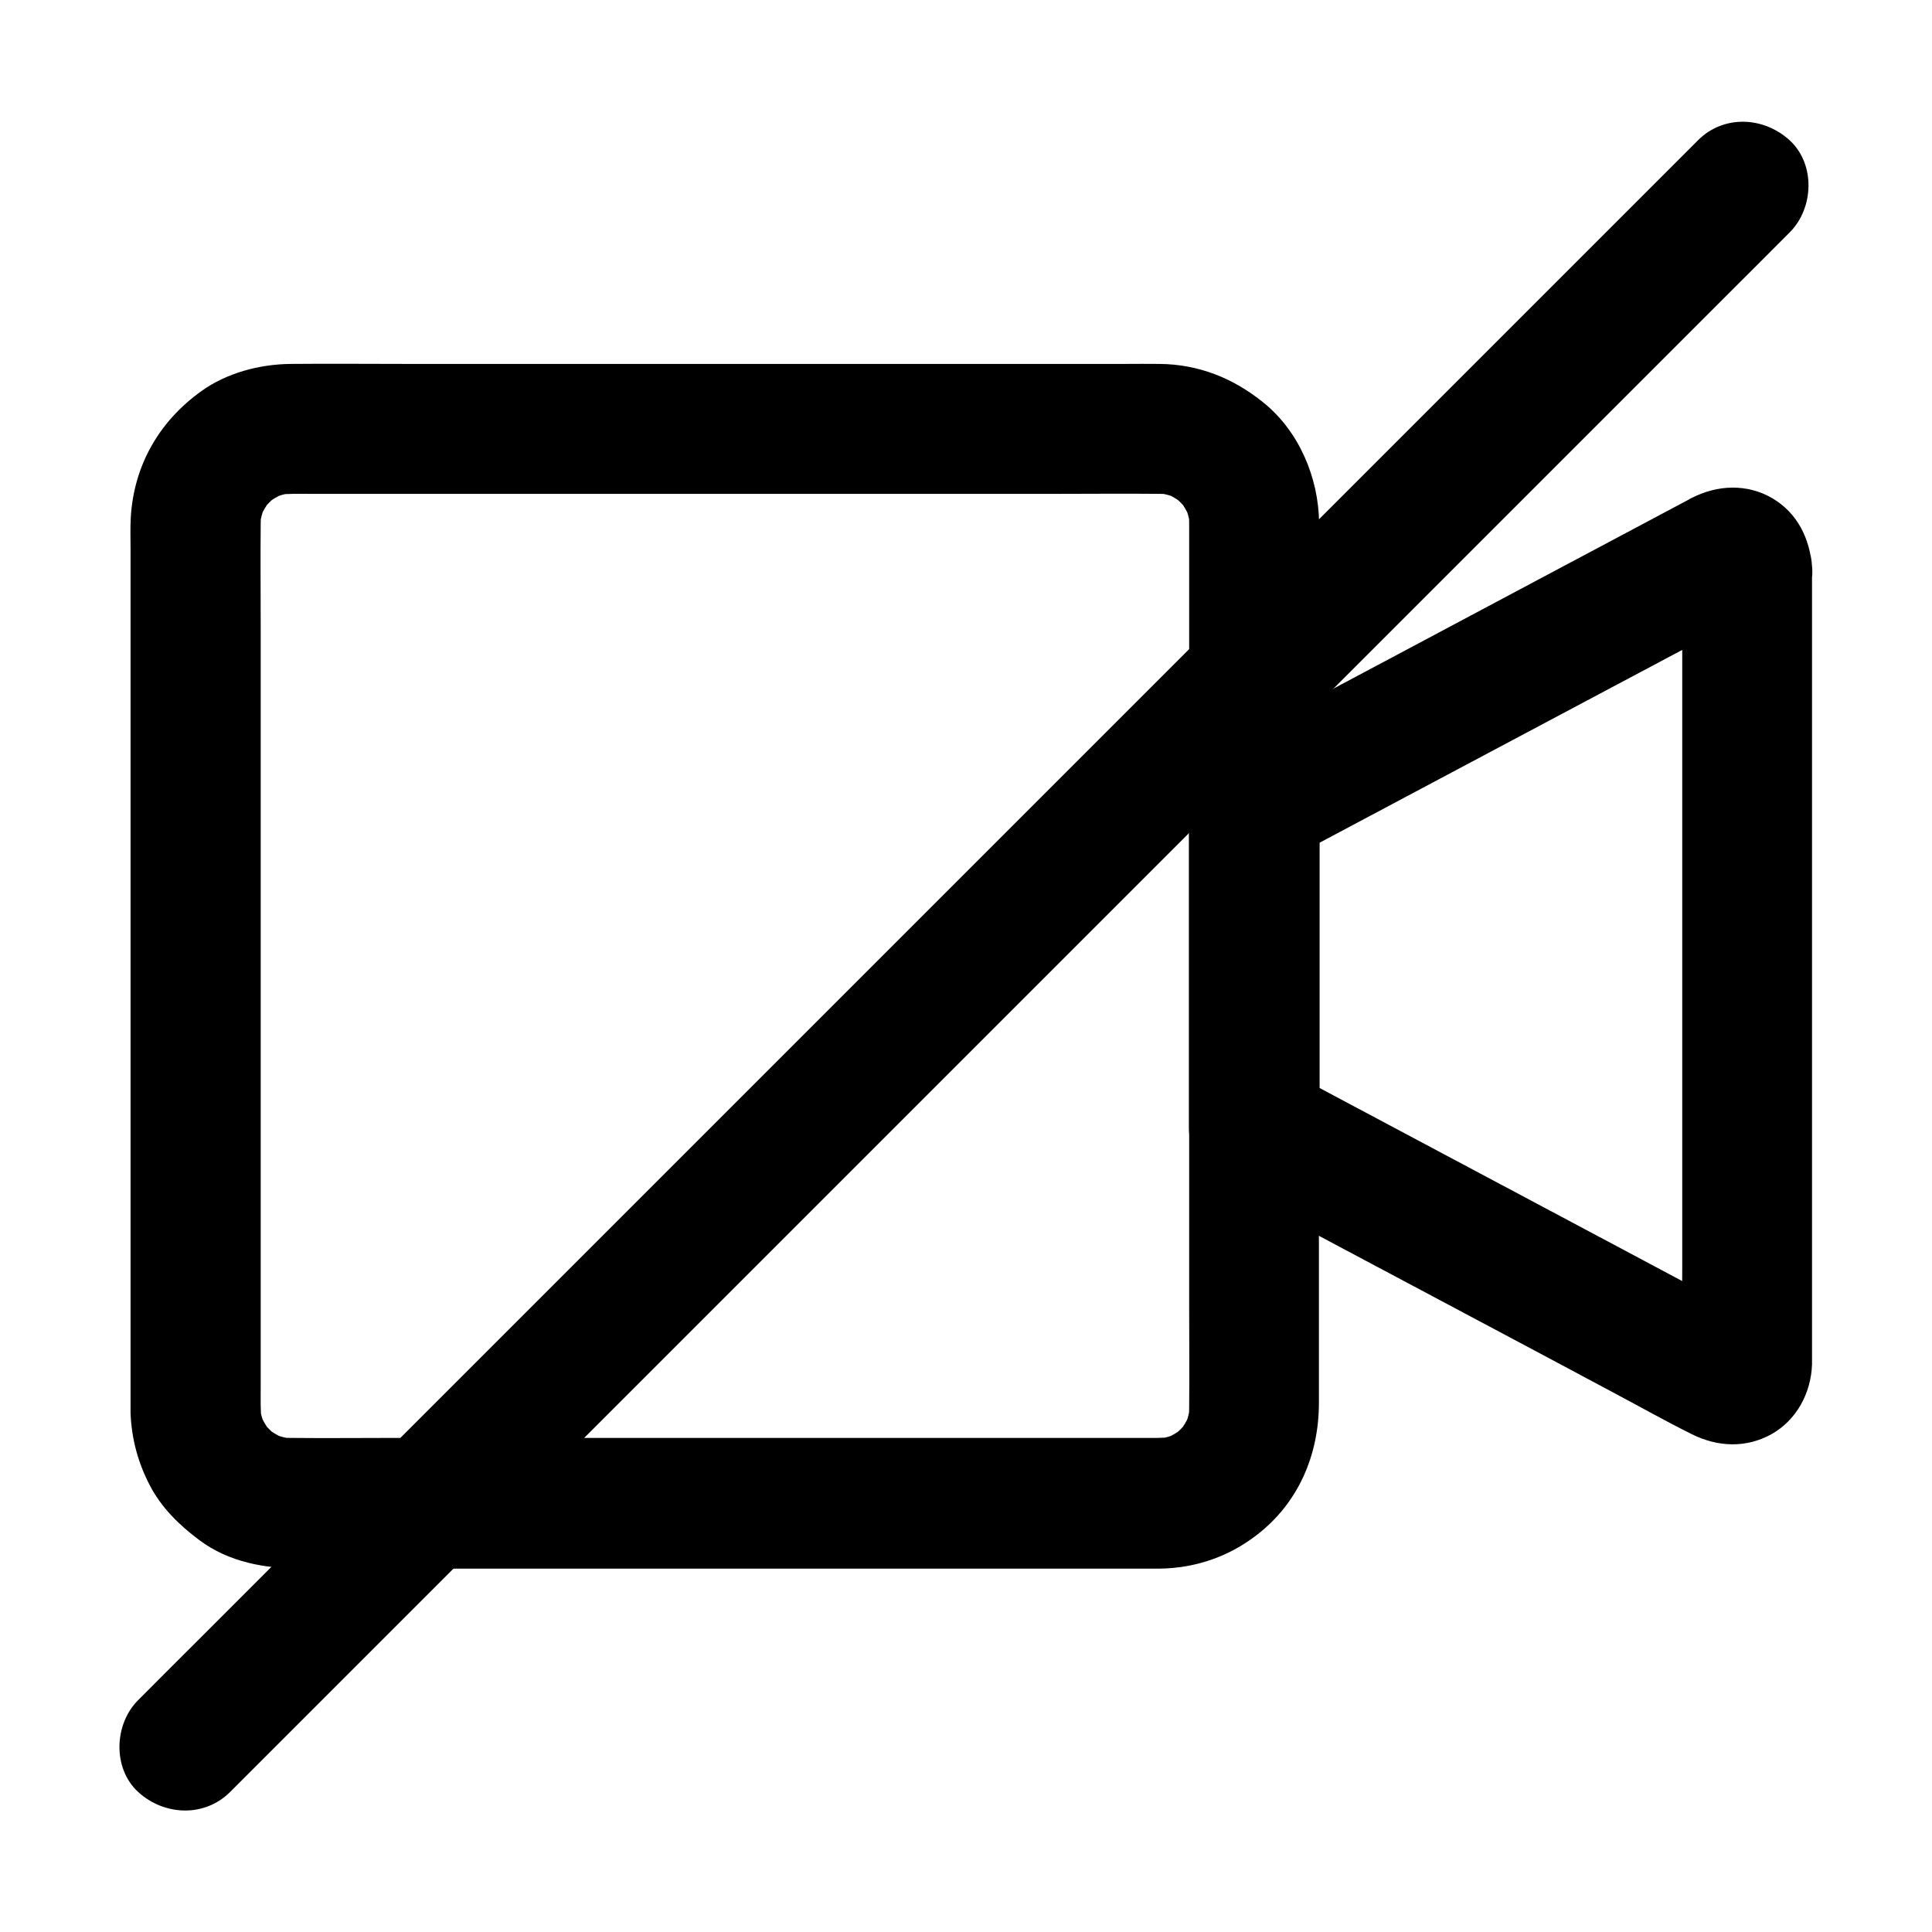
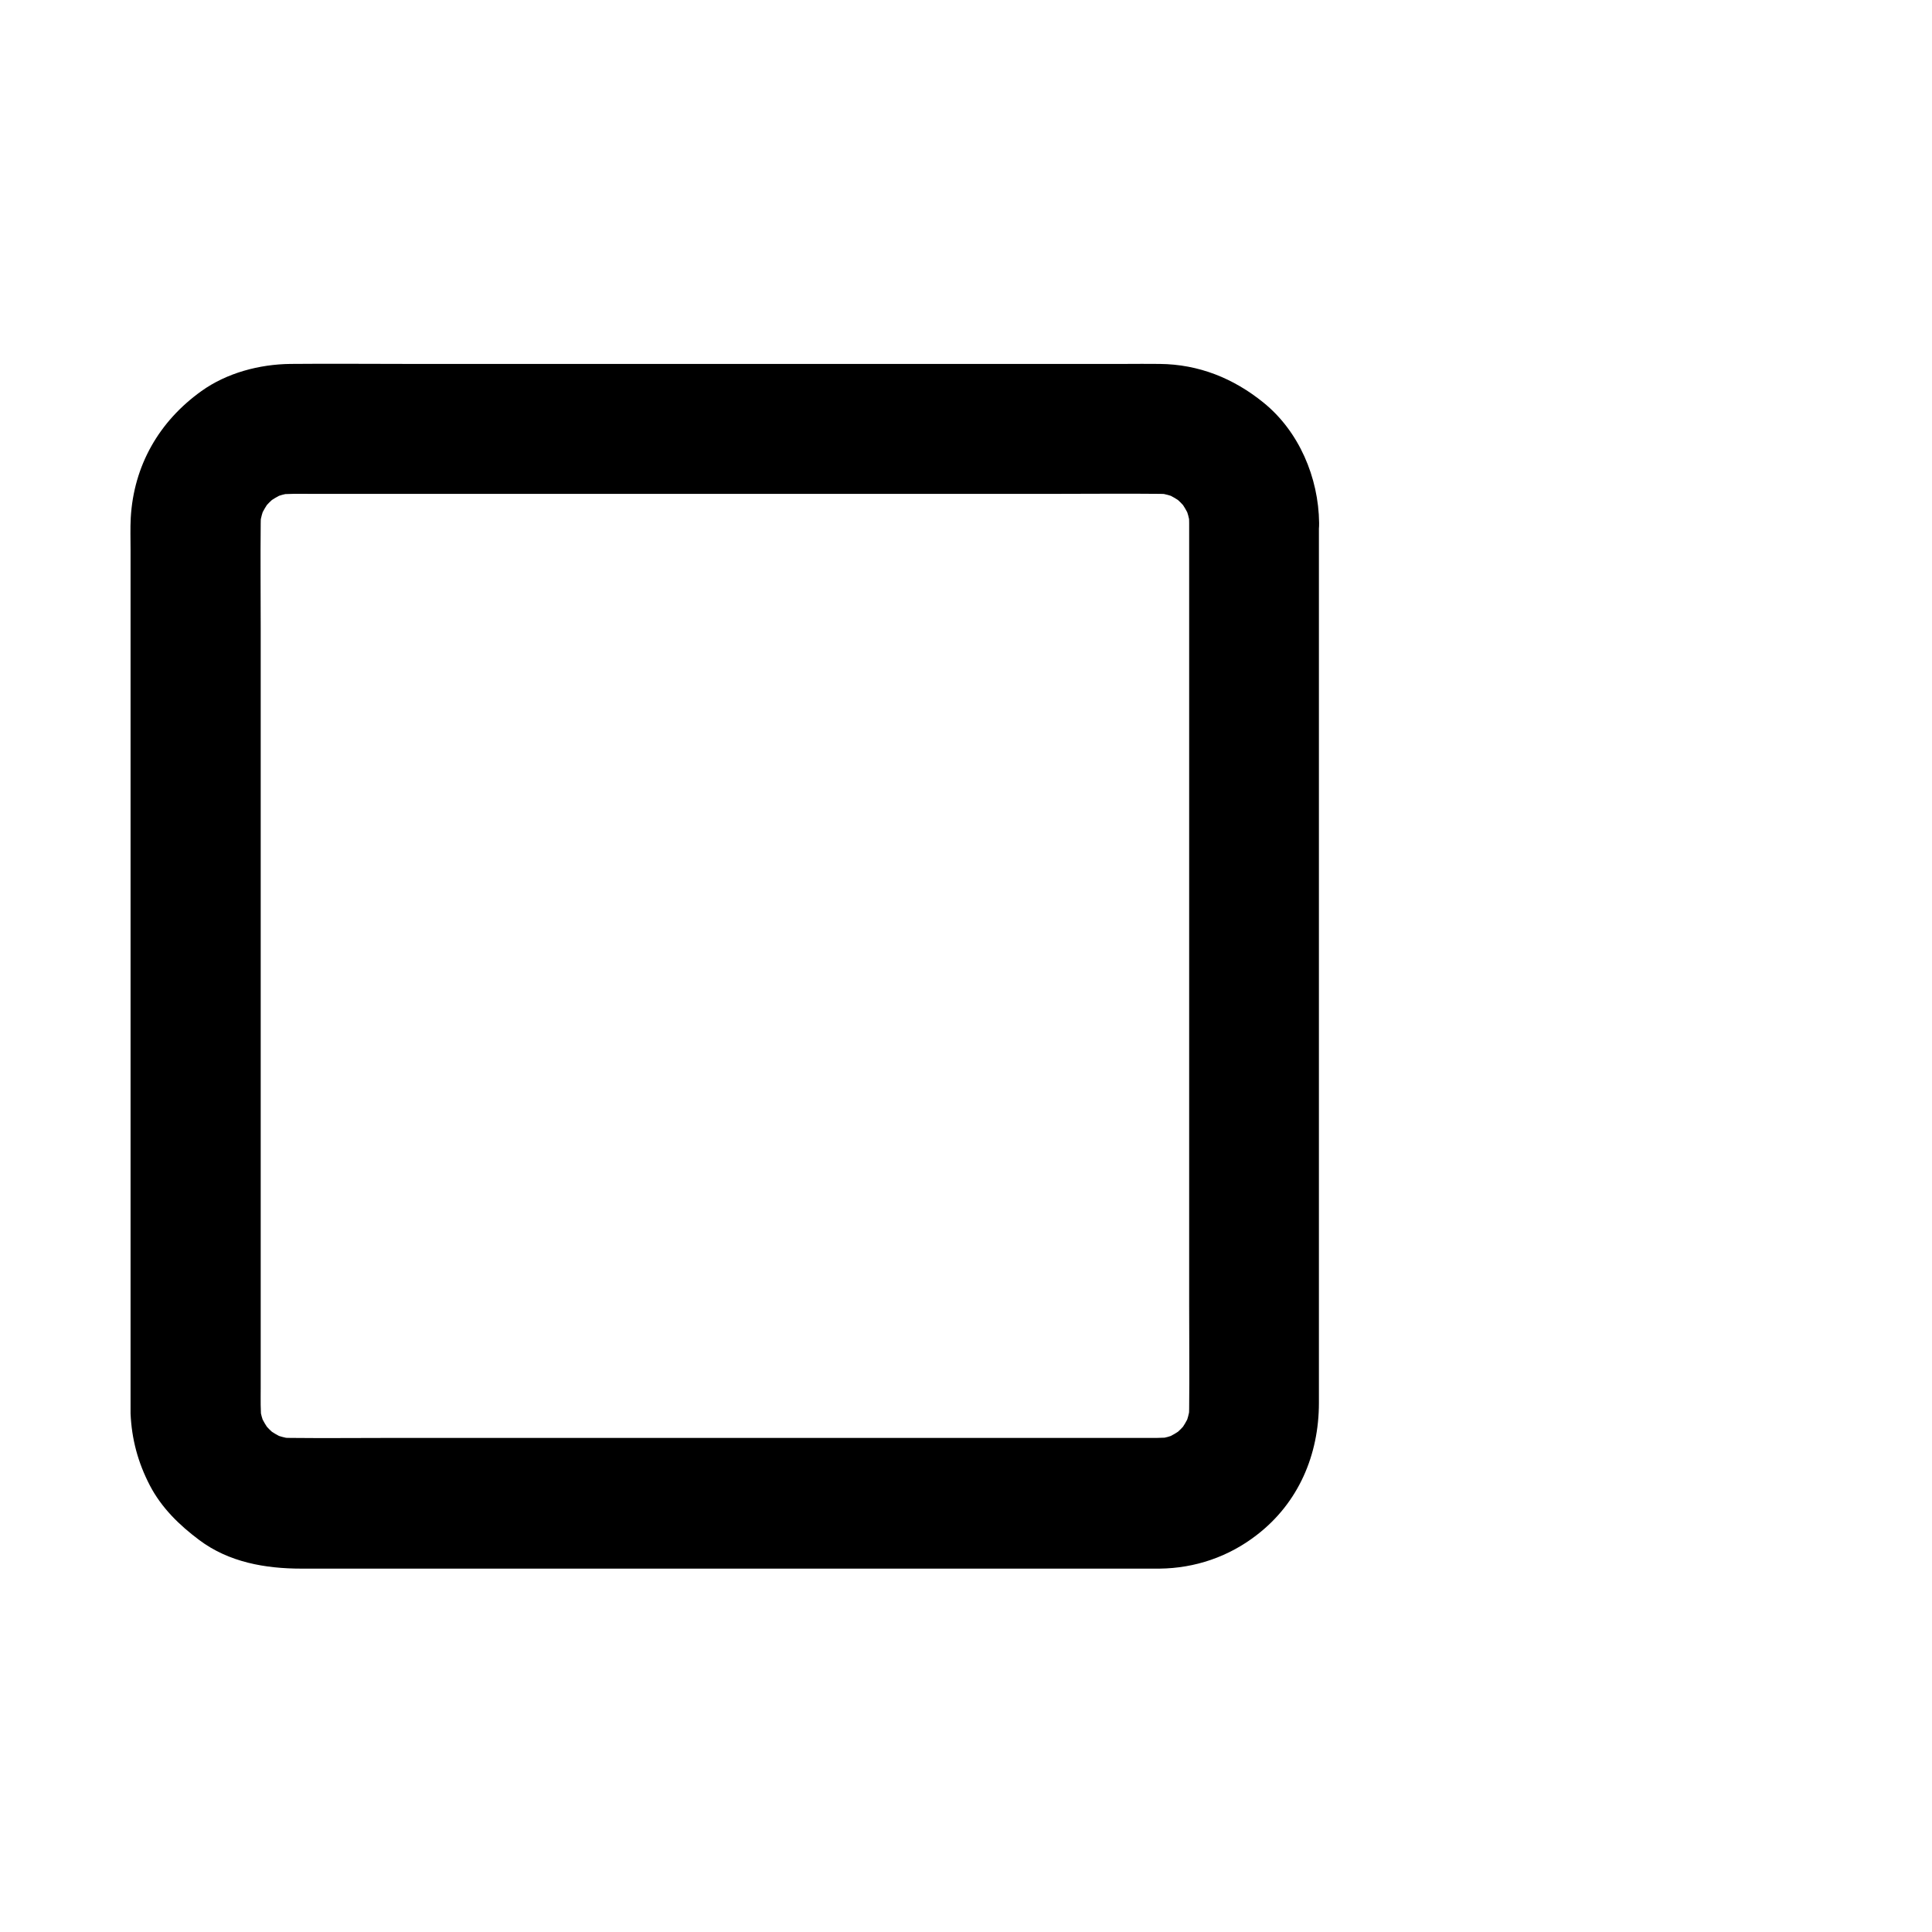
<svg xmlns="http://www.w3.org/2000/svg" fill="#000000" width="800px" height="800px" version="1.1" viewBox="144 144 512 512">
  <g>
-     <path d="m593.95 181.21c-3.691 3.691-7.379 7.379-11.07 11.07-10.035 10.035-20.074 20.074-30.062 30.062-14.809 14.809-29.668 29.668-44.477 44.477l-54.27 54.27c-19.828 19.828-39.656 39.656-59.434 59.434-20.023 20.023-40 40-60.023 60.023l-55.941 55.941c-15.742 15.742-31.539 31.539-47.281 47.281-11.316 11.316-22.633 22.633-33.996 33.996-5.363 5.363-10.727 10.676-16.09 16.09-0.246 0.246-0.441 0.441-0.688 0.688-6.394 6.394-6.84 18.055 0 24.355 6.887 6.297 17.562 6.789 24.355 0l85.609-85.609c18.105-18.105 36.164-36.164 54.27-54.27l59.434-59.434c20.023-20.023 40-40 60.023-60.023 18.648-18.648 37.293-37.293 55.941-55.941 15.742-15.742 31.539-31.539 47.281-47.281 11.316-11.316 22.633-22.633 33.996-33.996 5.363-5.363 10.727-10.676 16.09-16.09 0.246-0.246 0.441-0.441 0.688-0.688 6.394-6.394 6.84-18.055 0-24.355-6.891-6.348-17.566-6.84-24.355 0z" />
    <path d="m459.14 282.56v23.664 56.727 68.387 58.547c0 9.102 0.098 18.203 0 27.305 0 1.18-0.098 2.41-0.246 3.59 0.195-1.523 0.395-3.051 0.641-4.574-0.344 2.164-0.887 4.281-1.723 6.297 0.59-1.379 1.18-2.754 1.723-4.133-0.887 1.969-1.969 3.789-3.246 5.512 0.887-1.18 1.77-2.312 2.707-3.492-1.328 1.672-2.805 3.148-4.527 4.527 1.18-0.887 2.312-1.77 3.492-2.707-1.723 1.277-3.543 2.363-5.512 3.246 1.379-0.59 2.754-1.18 4.133-1.723-2.066 0.836-4.133 1.426-6.297 1.723 1.523-0.195 3.051-0.395 4.574-0.641-2.953 0.344-5.953 0.246-8.906 0.246h-16.531-55.598-67.402-58.203c-9.102 0-18.156 0.098-27.258 0-1.18 0-2.363-0.098-3.59-0.246 1.523 0.195 3.051 0.395 4.574 0.641-2.164-0.344-4.281-0.887-6.297-1.723 1.379 0.59 2.754 1.18 4.133 1.723-1.969-0.887-3.789-1.969-5.512-3.246 1.18 0.887 2.312 1.77 3.492 2.707-1.672-1.328-3.148-2.805-4.527-4.527 0.887 1.18 1.77 2.312 2.707 3.492-1.277-1.723-2.363-3.543-3.246-5.512 0.59 1.379 1.18 2.754 1.723 4.133-0.836-2.066-1.426-4.133-1.723-6.297 0.195 1.523 0.395 3.051 0.641 4.574-0.344-2.953-0.246-6.004-0.246-8.953v-16.828-56.582-68.832-59.039c0-9.25-0.098-18.547 0-27.797 0-1.18 0.098-2.41 0.246-3.59-0.195 1.523-0.395 3.051-0.641 4.574 0.344-2.164 0.887-4.281 1.723-6.297-0.59 1.379-1.18 2.754-1.723 4.133 0.887-1.969 1.969-3.789 3.246-5.512-0.887 1.18-1.77 2.312-2.707 3.492 1.328-1.672 2.805-3.148 4.527-4.527-1.18 0.887-2.312 1.77-3.492 2.707 1.723-1.277 3.543-2.363 5.512-3.246-1.379 0.59-2.754 1.18-4.133 1.723 2.066-0.836 4.133-1.426 6.297-1.723-1.523 0.195-3.051 0.395-4.574 0.641 2.953-0.344 5.953-0.246 8.906-0.246h16.531 55.598 67.402 58.203c9.102 0 18.156-0.098 27.258 0 1.18 0 2.363 0.098 3.59 0.246-1.523-0.195-3.051-0.395-4.574-0.641 2.164 0.344 4.281 0.887 6.297 1.723-1.379-0.59-2.754-1.18-4.133-1.723 1.969 0.887 3.789 1.969 5.512 3.246-1.18-0.887-2.312-1.77-3.492-2.707 1.672 1.328 3.148 2.805 4.527 4.527-0.887-1.18-1.77-2.312-2.707-3.492 1.277 1.723 2.363 3.543 3.246 5.512-0.59-1.379-1.18-2.754-1.723-4.133 0.836 2.066 1.426 4.133 1.723 6.297-0.195-1.523-0.395-3.051-0.641-4.574 0.148 1.137 0.246 2.269 0.246 3.402 0.098 9.004 7.824 17.664 17.219 17.219 9.199-0.395 17.367-7.578 17.219-17.219-0.148-12.004-5.312-24.254-14.762-31.883-7.969-6.445-17.121-10.137-27.504-10.234-3.102-0.051-6.25 0-9.348 0h-51.562-72.422-65.828c-10.383 0-20.762-0.098-31.191 0-8.215 0.098-16.828 2.363-23.566 7.184-11.219 8.02-17.957 19.73-18.746 33.605-0.148 2.754-0.051 5.559-0.051 8.363v48.117 71.438 68.387 38.227 2.805c0.297 6.84 1.969 13.039 5.117 19.09 3.102 5.953 7.824 10.527 13.086 14.465 7.871 5.902 17.516 7.578 27.109 7.578h42.461 69.668 70.062 42.164 3c9.445-0.098 18.352-3.148 25.781-8.906 11.07-8.512 16.48-21.254 16.48-35.031v-38.523-68.242-71.391-48.07-6.789c0-9.004-7.922-17.613-17.219-17.219-9.297 0.203-17.168 7.387-17.168 17.031z" />
-     <path d="m589.81 294.46v21.059 50.578 61.105 52.496c0 8.461-0.148 16.973 0 25.438 0 0.344 0 0.641-0.051 0.984 0.195-1.523 0.395-3.051 0.641-4.574-0.051 0.395-0.195 0.789-0.344 1.18 0.59-1.379 1.18-2.754 1.723-4.133-0.098 0.148-0.195 0.344-0.297 0.492 0.887-1.18 1.77-2.312 2.707-3.492-0.246 0.344-0.492 0.59-0.789 0.836 1.18-0.887 2.312-1.77 3.492-2.707-0.297 0.246-0.641 0.441-0.984 0.59 1.379-0.59 2.754-1.18 4.133-1.723-0.344 0.148-0.738 0.246-1.133 0.297 1.523-0.195 3.051-0.395 4.574-0.641-0.395 0.051-0.789 0.051-1.18-0.051 1.523 0.195 3.051 0.395 4.574 0.641-0.195-0.051-0.395-0.098-0.59-0.148 1.379 0.59 2.754 1.18 4.133 1.723-4.379-1.918-8.562-4.527-12.793-6.742-9.938-5.312-19.875-10.578-29.816-15.891-22.387-11.906-44.723-23.812-67.109-35.719-5.164-2.754-10.332-5.512-15.5-8.266 2.856 4.969 5.707 9.891 8.512 14.859v-28.832-46.25-10.578c-2.856 4.969-5.707 9.891-8.512 14.859 14.168-7.527 28.289-15.055 42.461-22.582 22.336-11.855 44.672-23.762 67.012-35.621 5.215-2.754 10.383-5.953 15.793-8.363-1.379 0.59-2.754 1.18-4.133 1.723 0.195-0.051 0.395-0.098 0.59-0.148-1.523 0.195-3.051 0.395-4.574 0.641 0.395-0.051 0.789-0.098 1.18-0.051-1.523-0.195-3.051-0.395-4.574-0.641 0.395 0.051 0.789 0.148 1.133 0.297-1.379-0.59-2.754-1.18-4.133-1.723 0.344 0.148 0.688 0.344 0.984 0.59-1.18-0.887-2.312-1.77-3.492-2.707 0.297 0.246 0.59 0.543 0.789 0.836-0.887-1.18-1.77-2.312-2.707-3.492 0.098 0.148 0.195 0.344 0.297 0.492-0.59-1.379-1.18-2.754-1.723-4.133 0.195 0.395 0.297 0.738 0.344 1.18-0.195-1.523-0.395-3.051-0.641-4.574 0.004 0.492 0.004 0.688 0.004 0.887 0.344 4.625 1.672 8.809 5.066 12.152 3 3 7.871 5.215 12.152 5.066 8.758-0.395 17.957-7.578 17.219-17.219-0.59-7.578-3.789-14.414-10.527-18.402-6.742-3.938-14.562-3.59-21.402-0.098-0.344 0.148-0.641 0.344-0.984 0.543-2.363 1.277-4.723 2.508-7.133 3.789-9.543 5.066-19.09 10.184-28.684 15.254-23.715 12.645-47.43 25.238-71.191 37.883-5.559 2.953-11.121 5.902-16.727 8.906-5.312 2.805-8.512 9.004-8.512 14.859v28.832 46.25 10.578c0 5.856 3.246 12.055 8.512 14.859 6.394 3.394 12.84 6.84 19.238 10.234 14.168 7.527 28.289 15.055 42.461 22.582 14.27 7.578 28.488 15.152 42.754 22.781 6.742 3.59 13.383 7.332 20.223 10.727 6.84 3.445 14.414 3.789 21.156 0.051 6.691-3.738 10.527-10.973 10.773-18.5v-1.23-8.266-34.539-48.953-51.711-42.852-22.434-0.984c0-9.004-7.922-17.613-17.219-17.219-9.254 0.281-17.176 7.414-17.176 17.059z" />
  </g>
</svg>